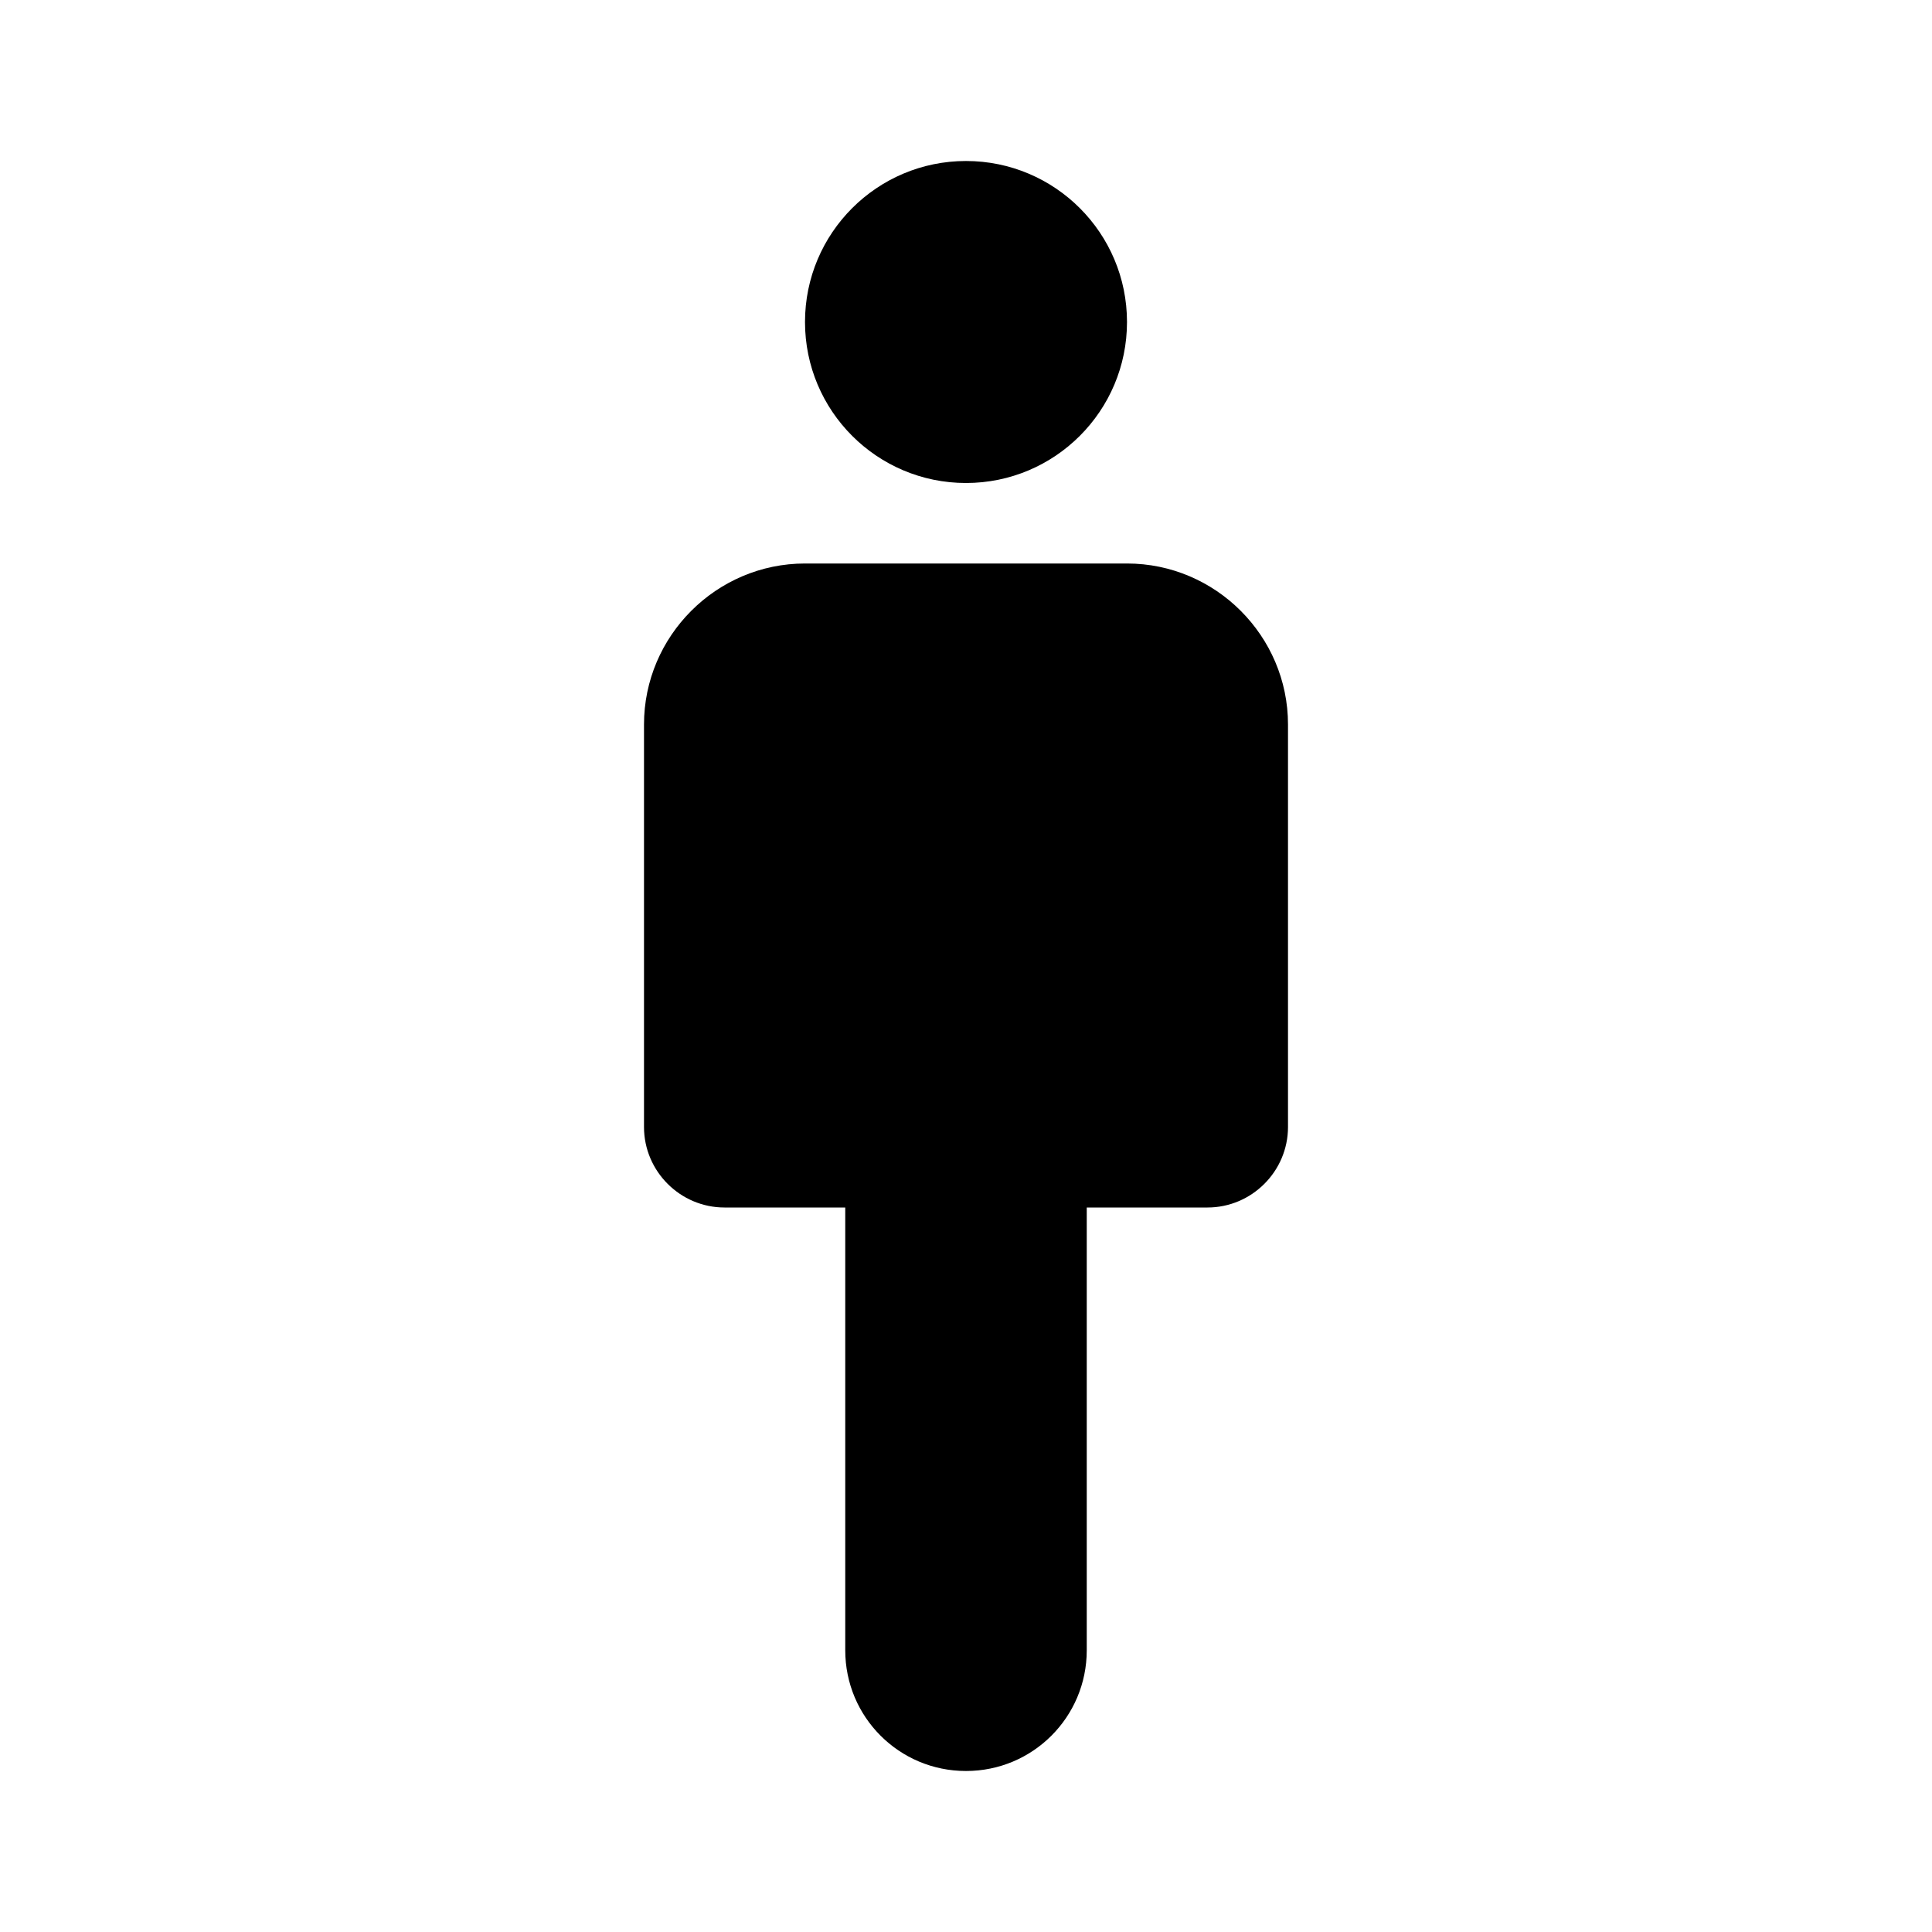
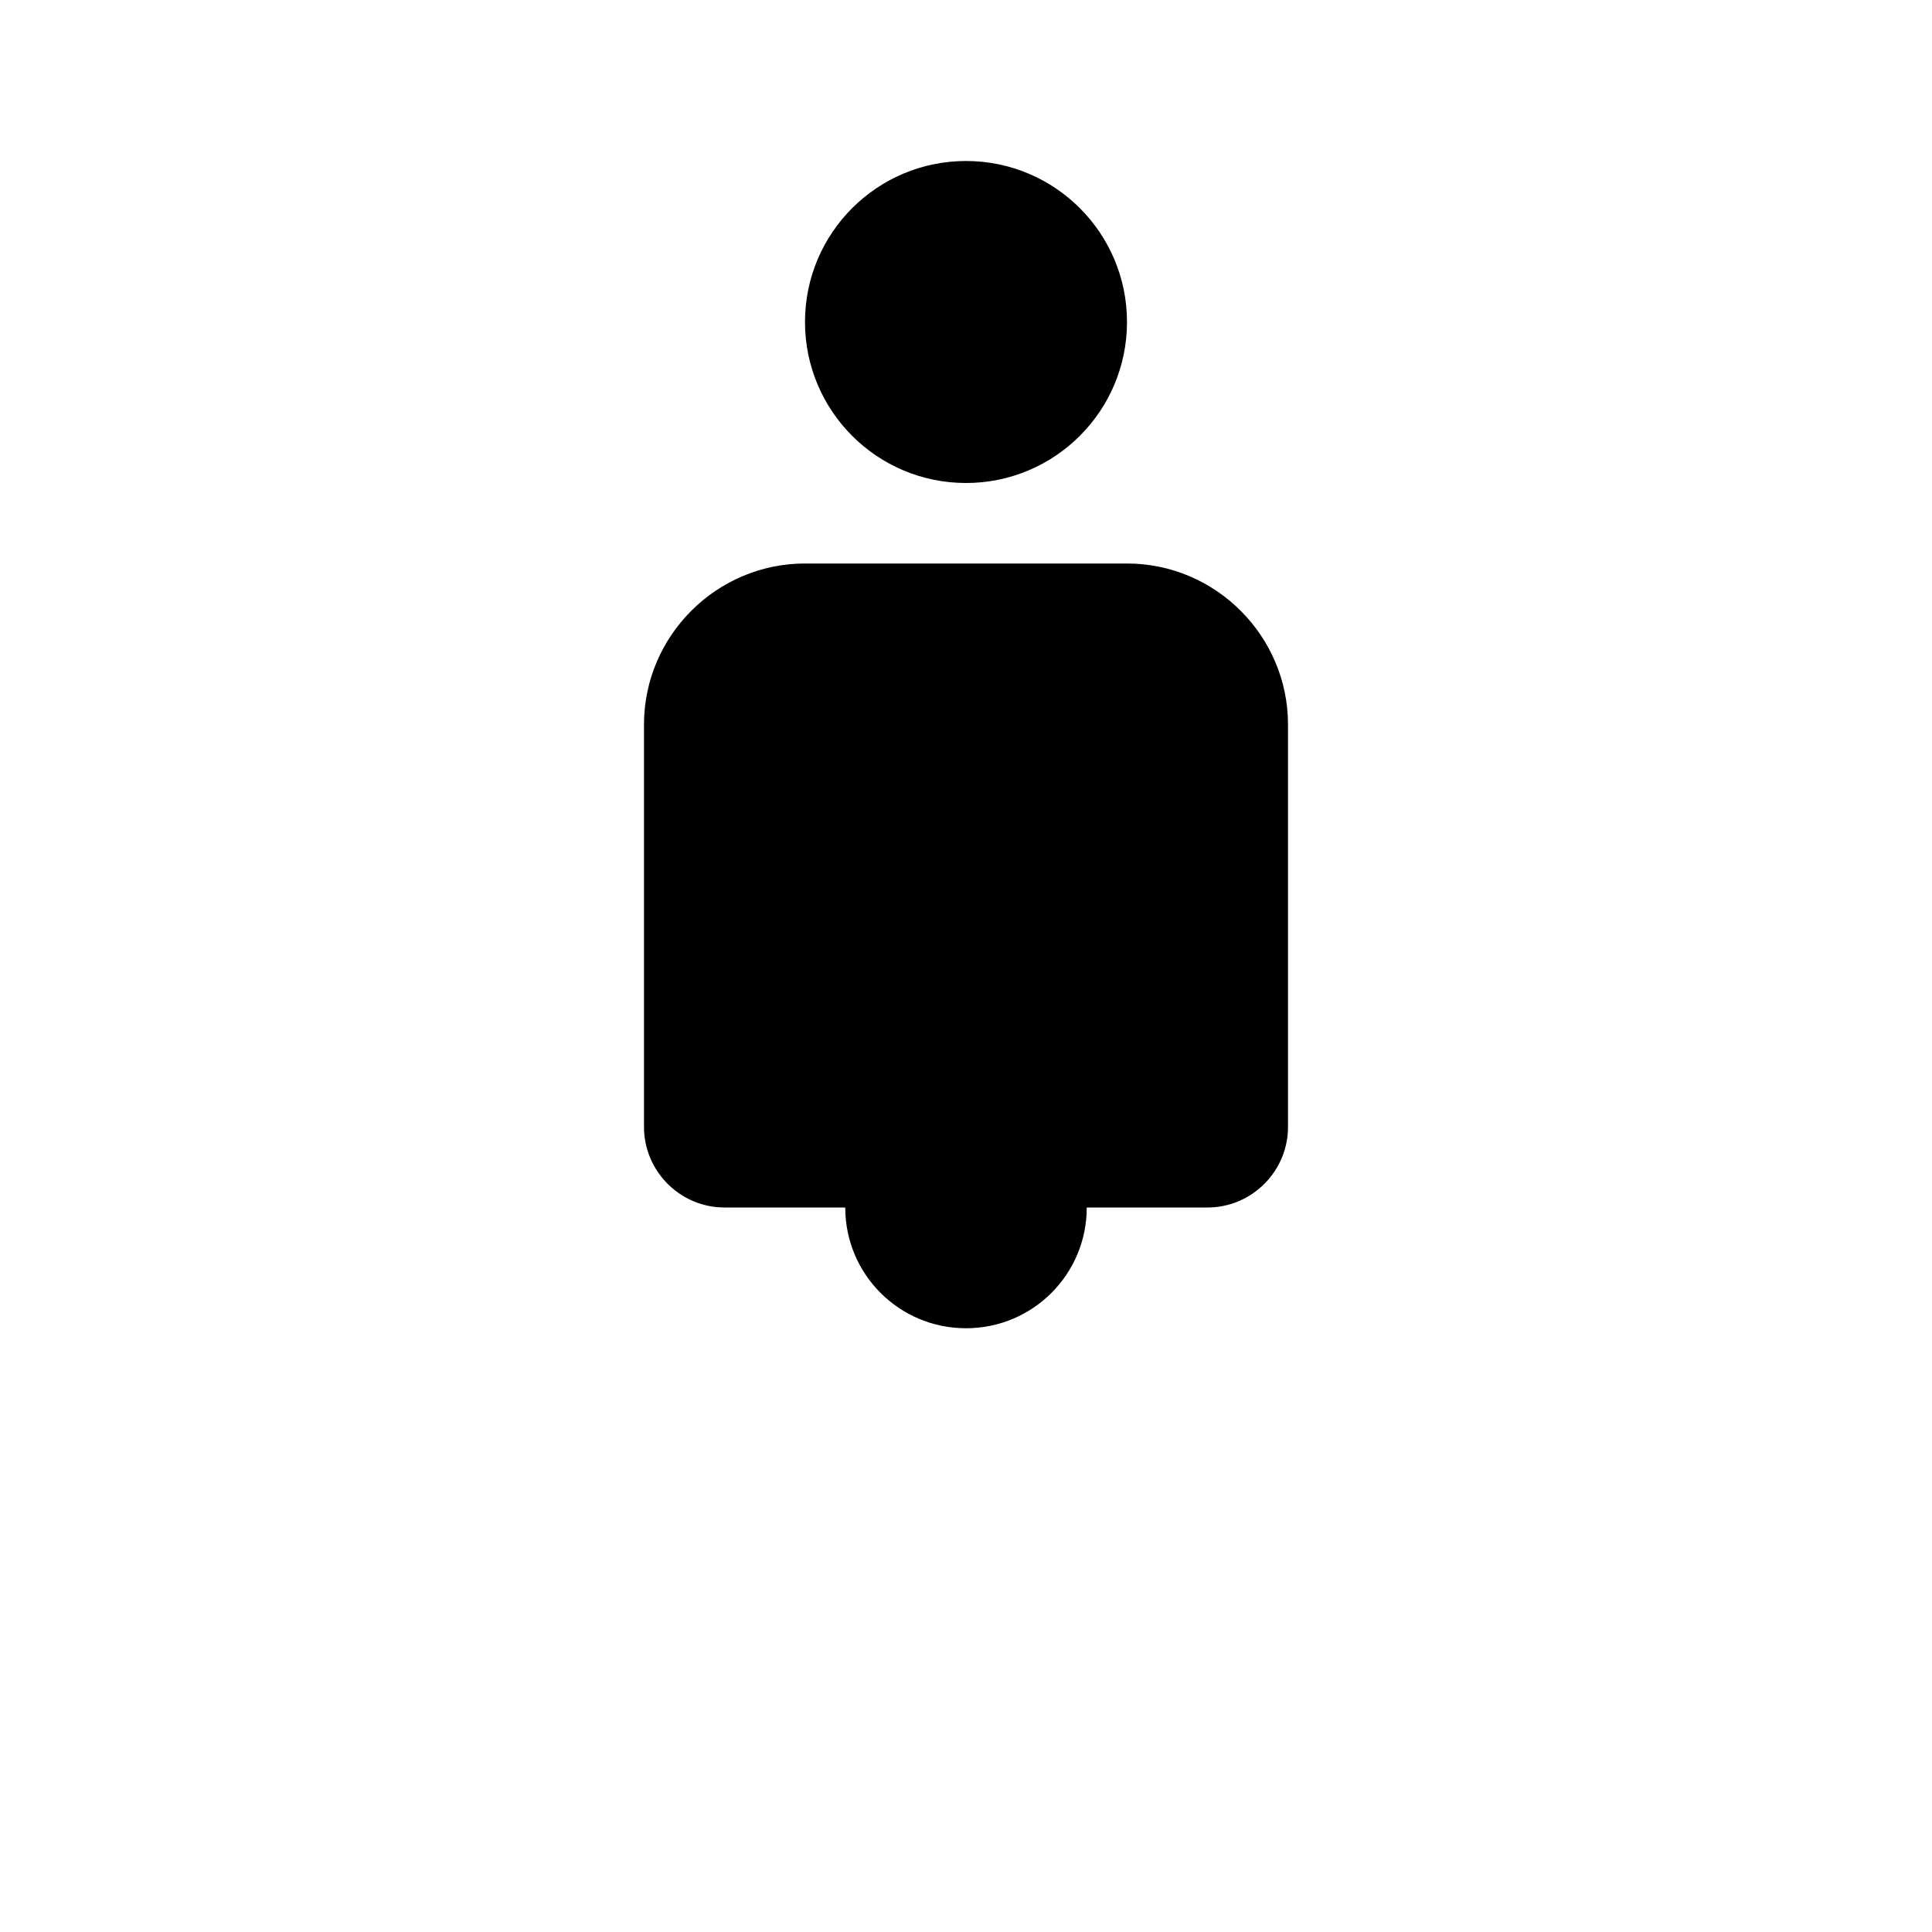
<svg xmlns="http://www.w3.org/2000/svg" enable-background="new 0 0 24 24" viewBox="0 0 24 24" fill="currentColor">
  <g>
-     <rect fill="none" height="24" width="24" />
    <rect fill="none" height="24" width="24" />
  </g>
  <g>
    <g>
-       <path d="M14,7h-4C8.9,7,8,7.9,8,9v5c0,0.55,0.45,1,1,1h1.5v5.5c0,0.83,0.67,1.5,1.5,1.5h0c0.83,0,1.5-0.67,1.5-1.5V15H15 c0.55,0,1-0.45,1-1V9C16,7.9,15.1,7,14,7z" />
+       <path d="M14,7h-4C8.9,7,8,7.9,8,9v5c0,0.55,0.45,1,1,1h1.5c0,0.83,0.67,1.5,1.5,1.5h0c0.83,0,1.5-0.67,1.5-1.5V15H15 c0.55,0,1-0.45,1-1V9C16,7.9,15.1,7,14,7z" />
      <circle cx="12" cy="4" r="2" />
    </g>
  </g>
</svg>